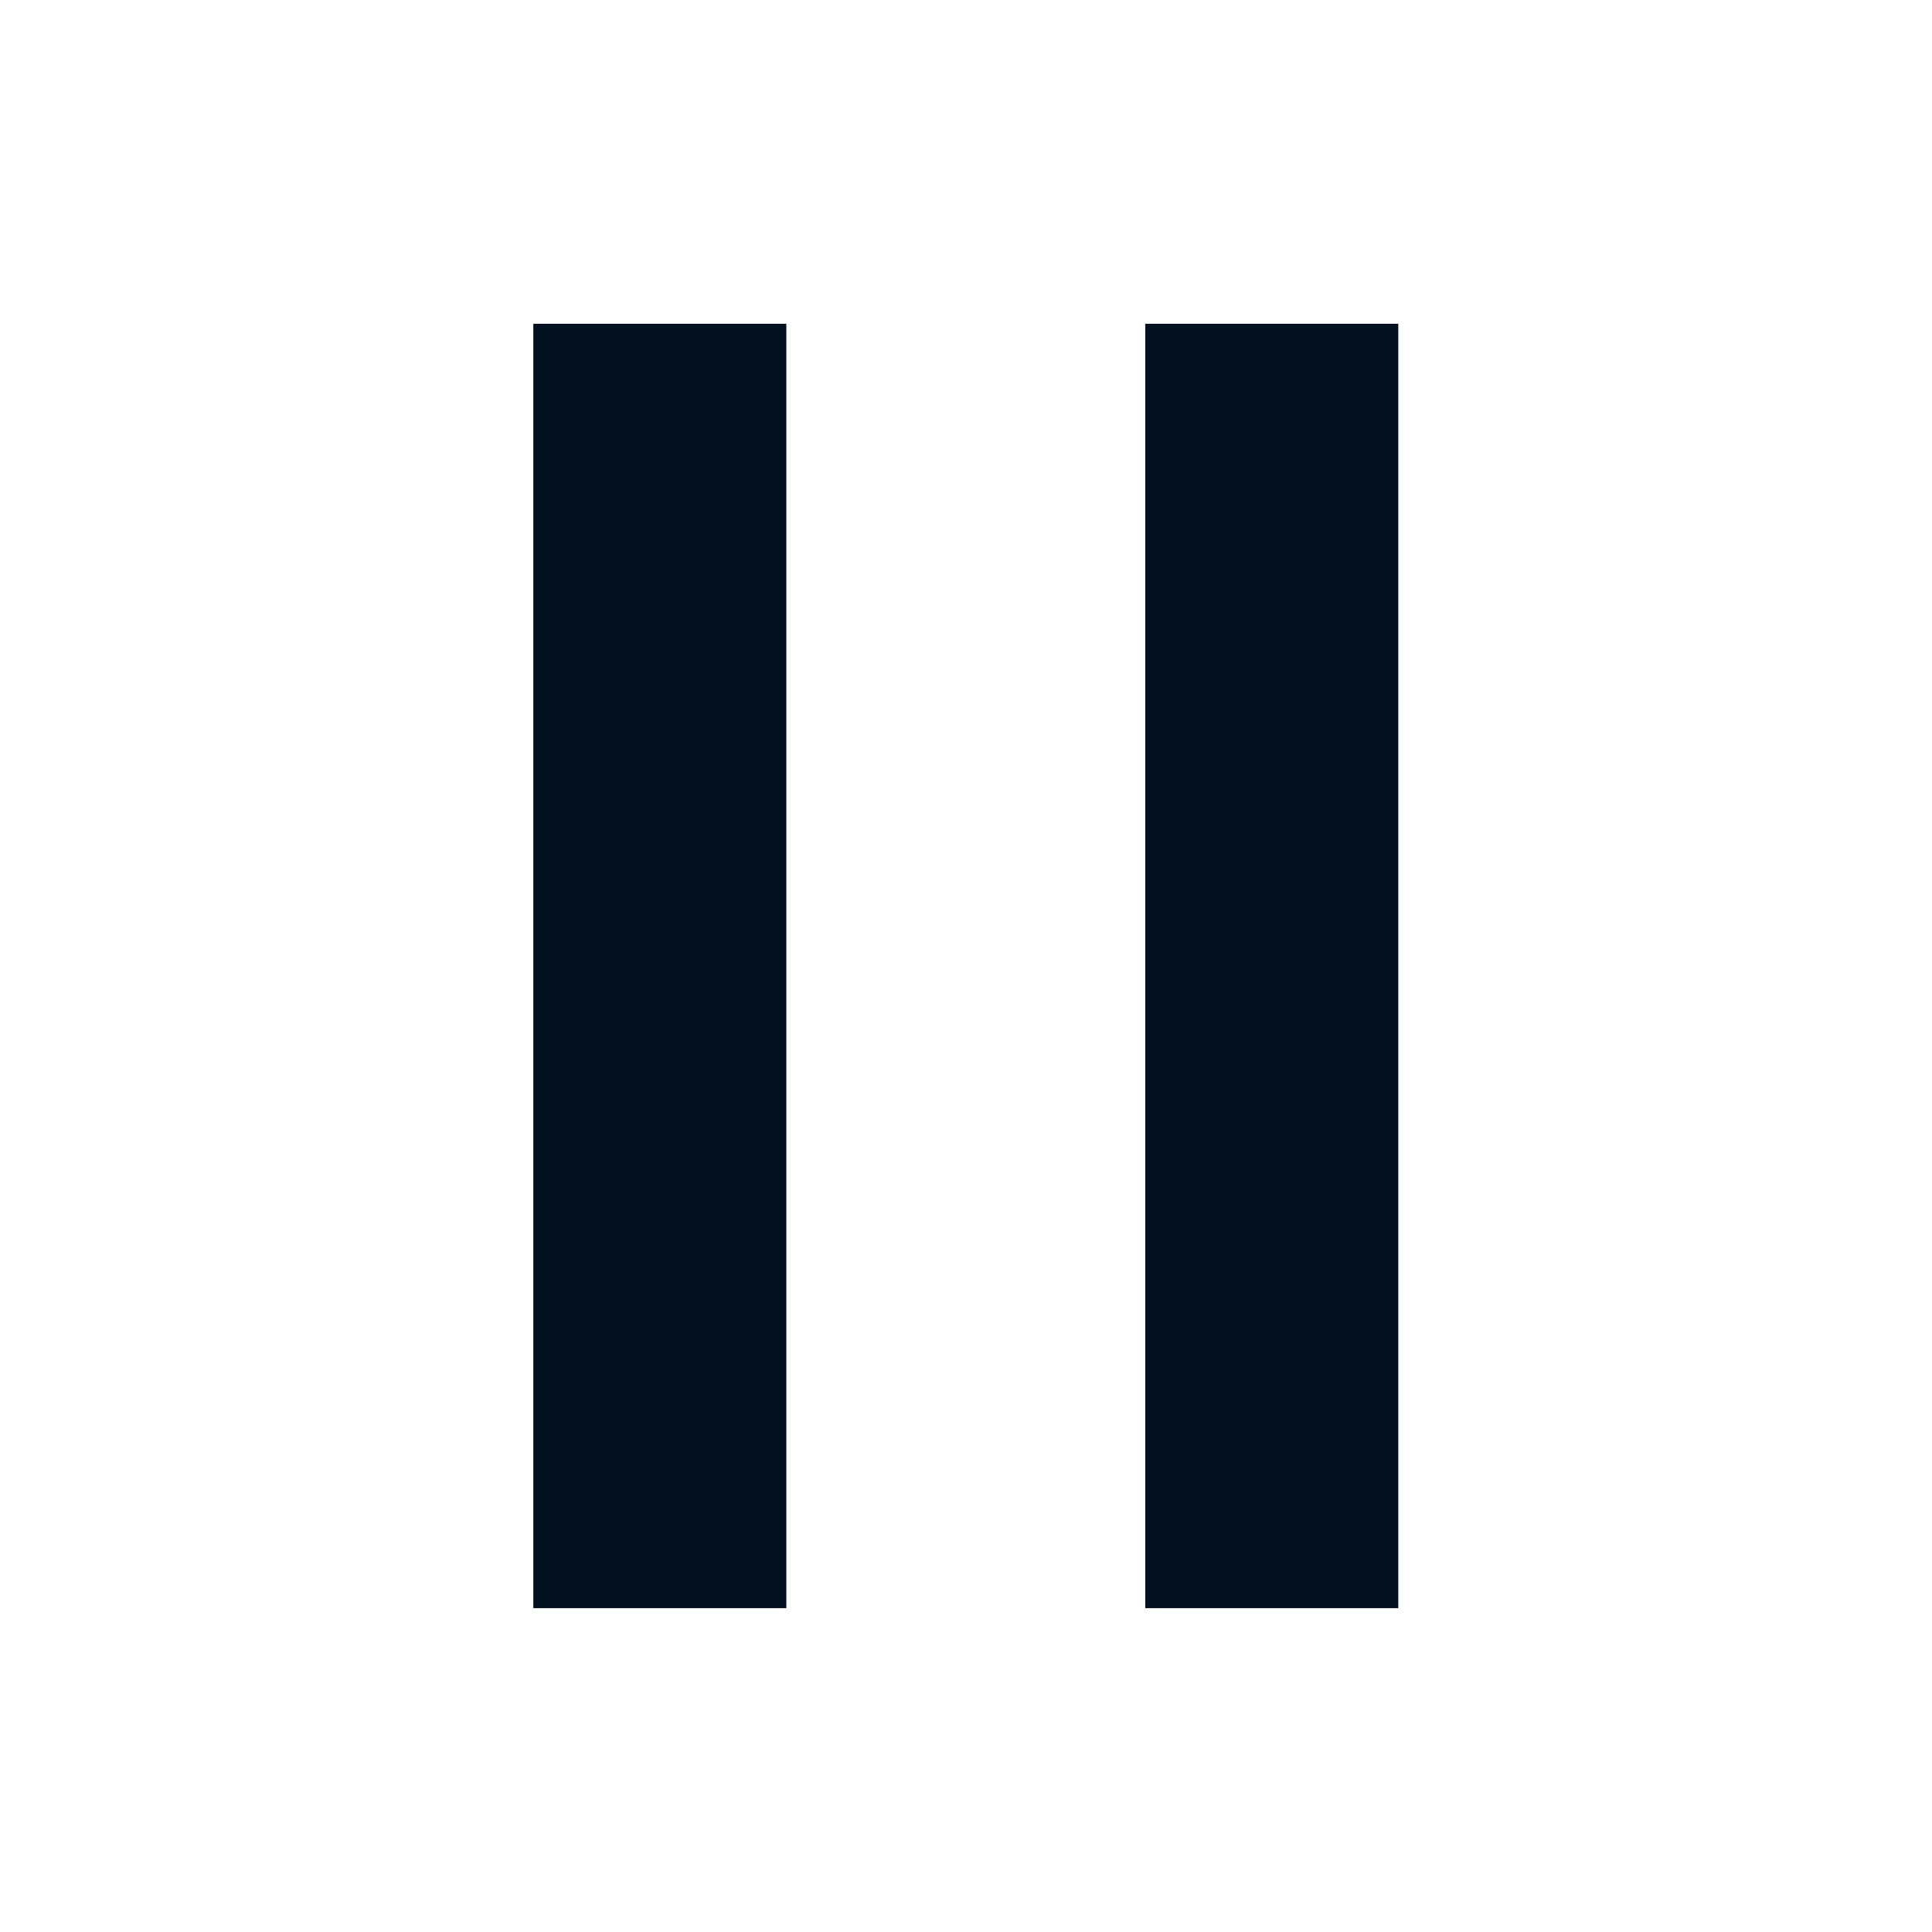
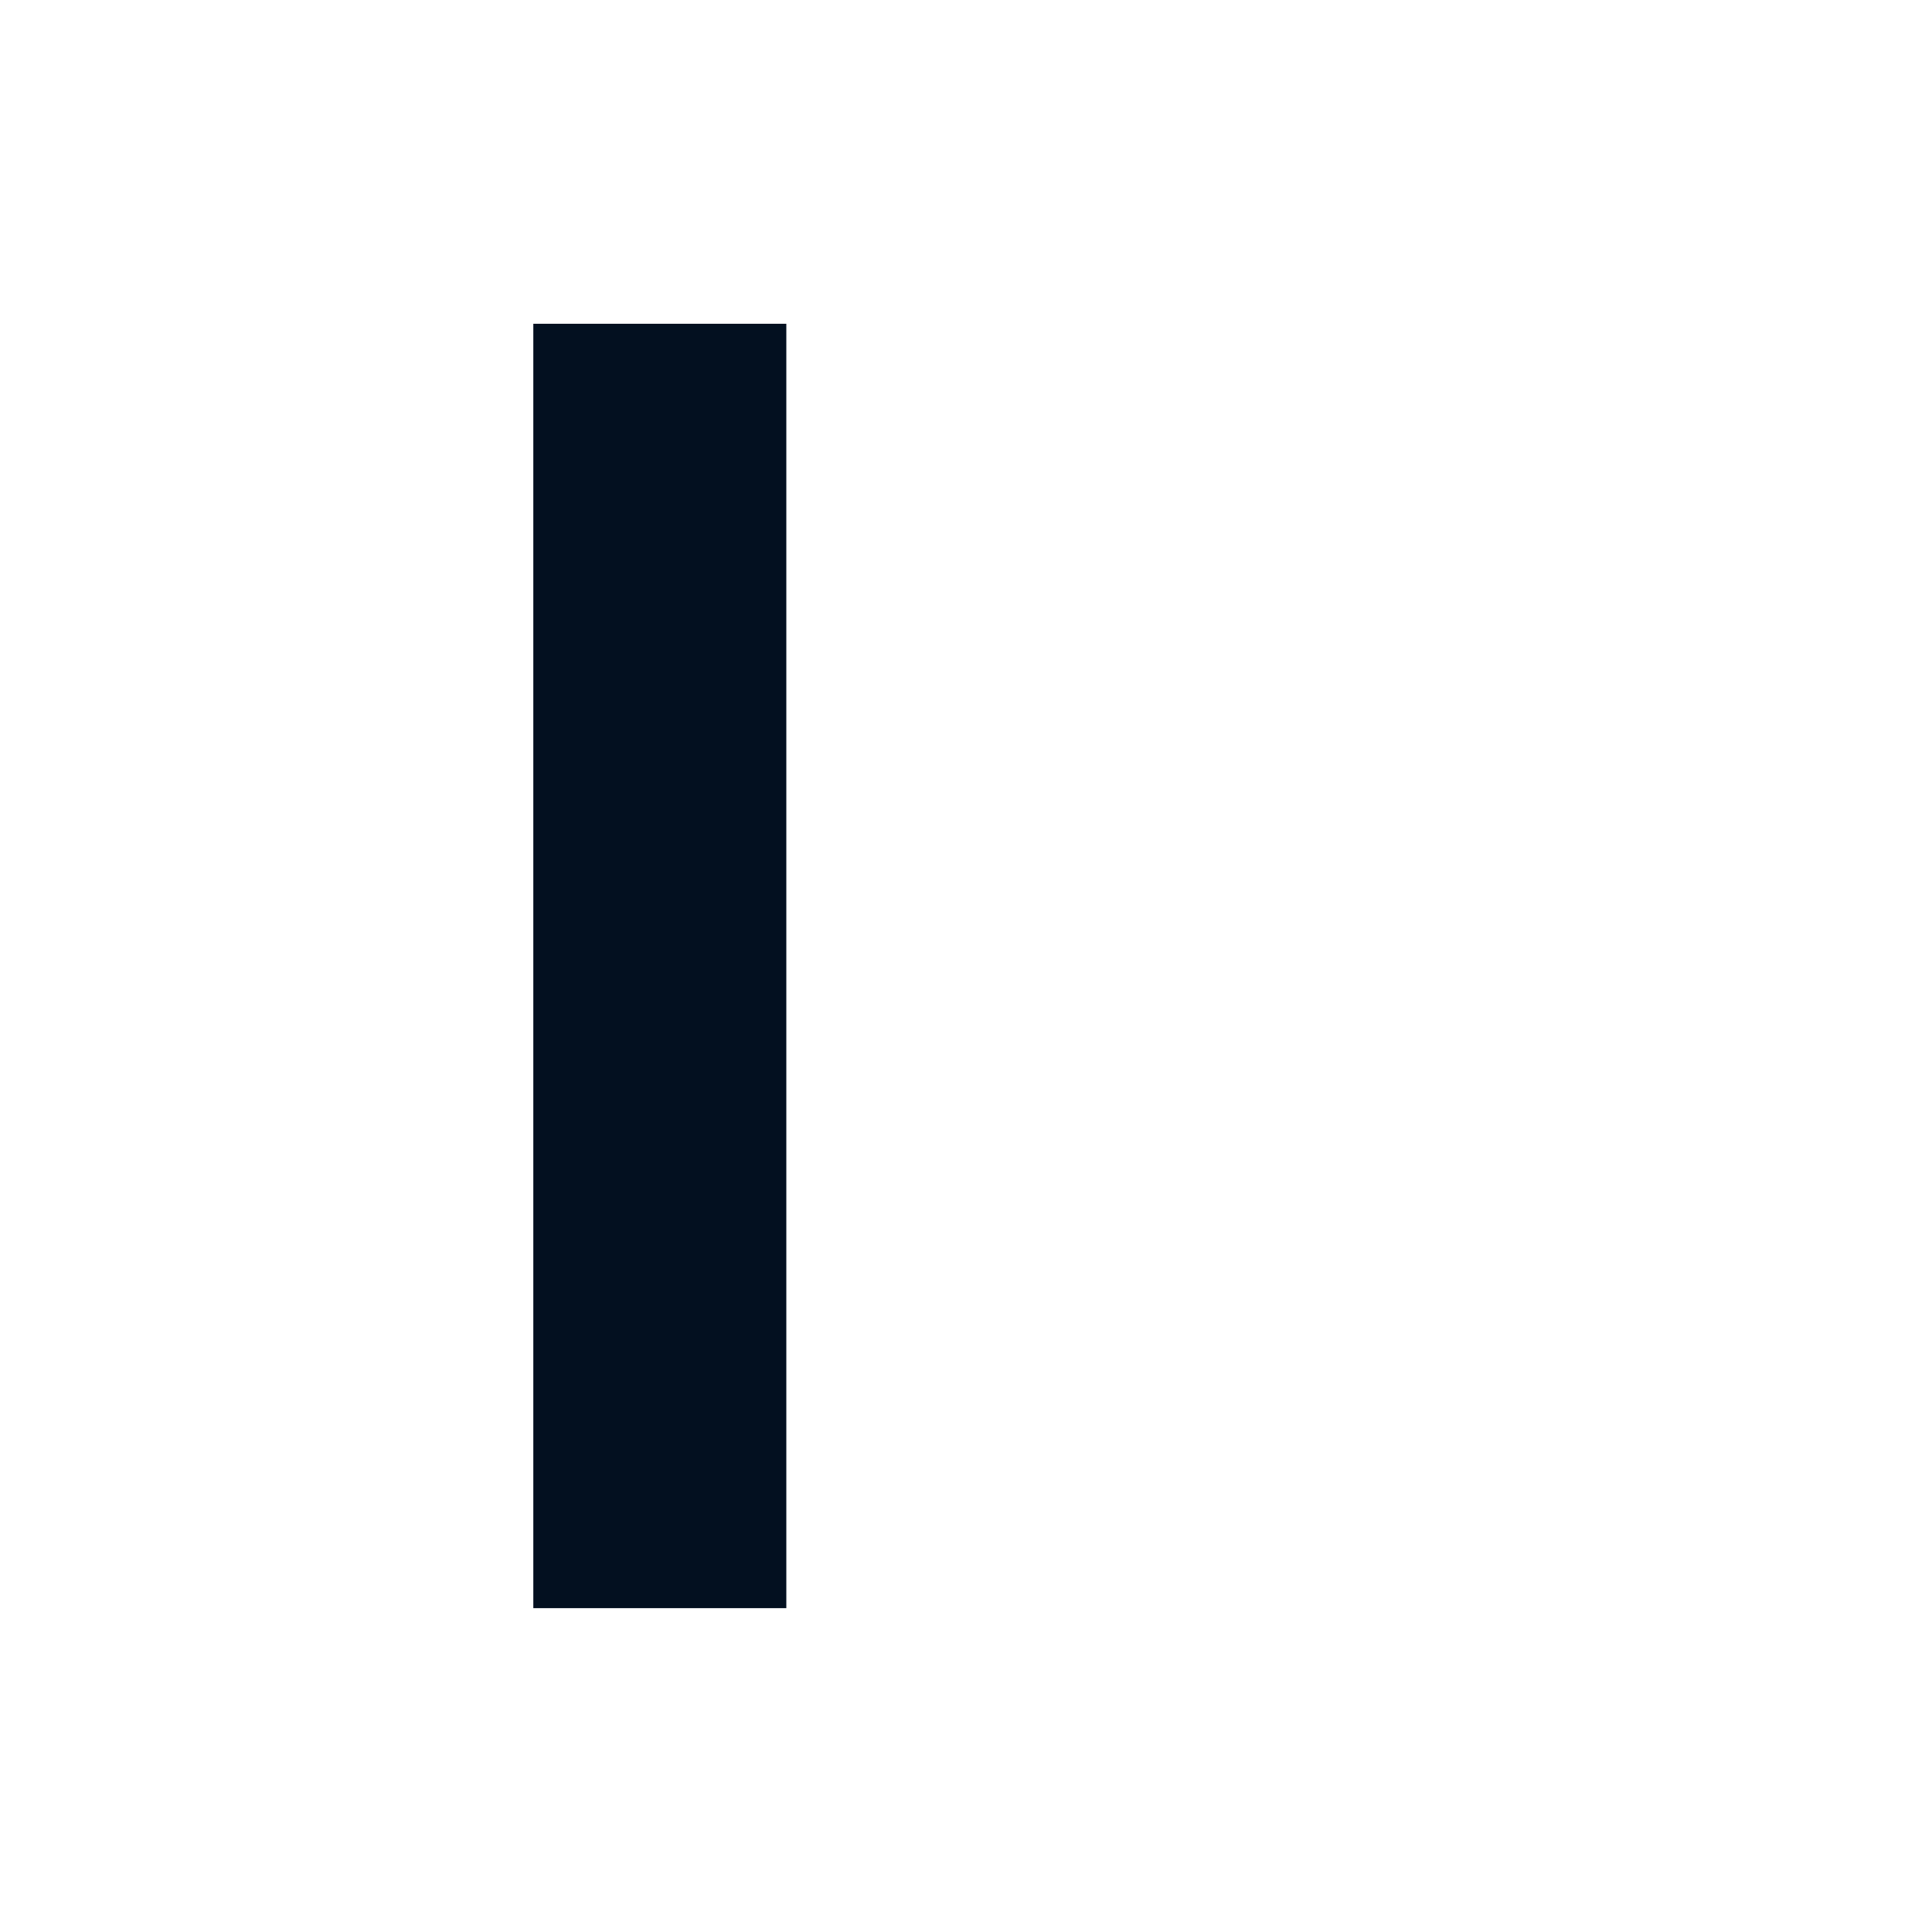
<svg xmlns="http://www.w3.org/2000/svg" width="24" height="24" viewBox="0 0 24 24" fill="none">
  <rect x="6.625" y="4.022" width="3.143" height="15.955" fill="#031020" />
-   <rect x="14.227" y="4.022" width="3.143" height="15.955" fill="#031020" />
</svg>